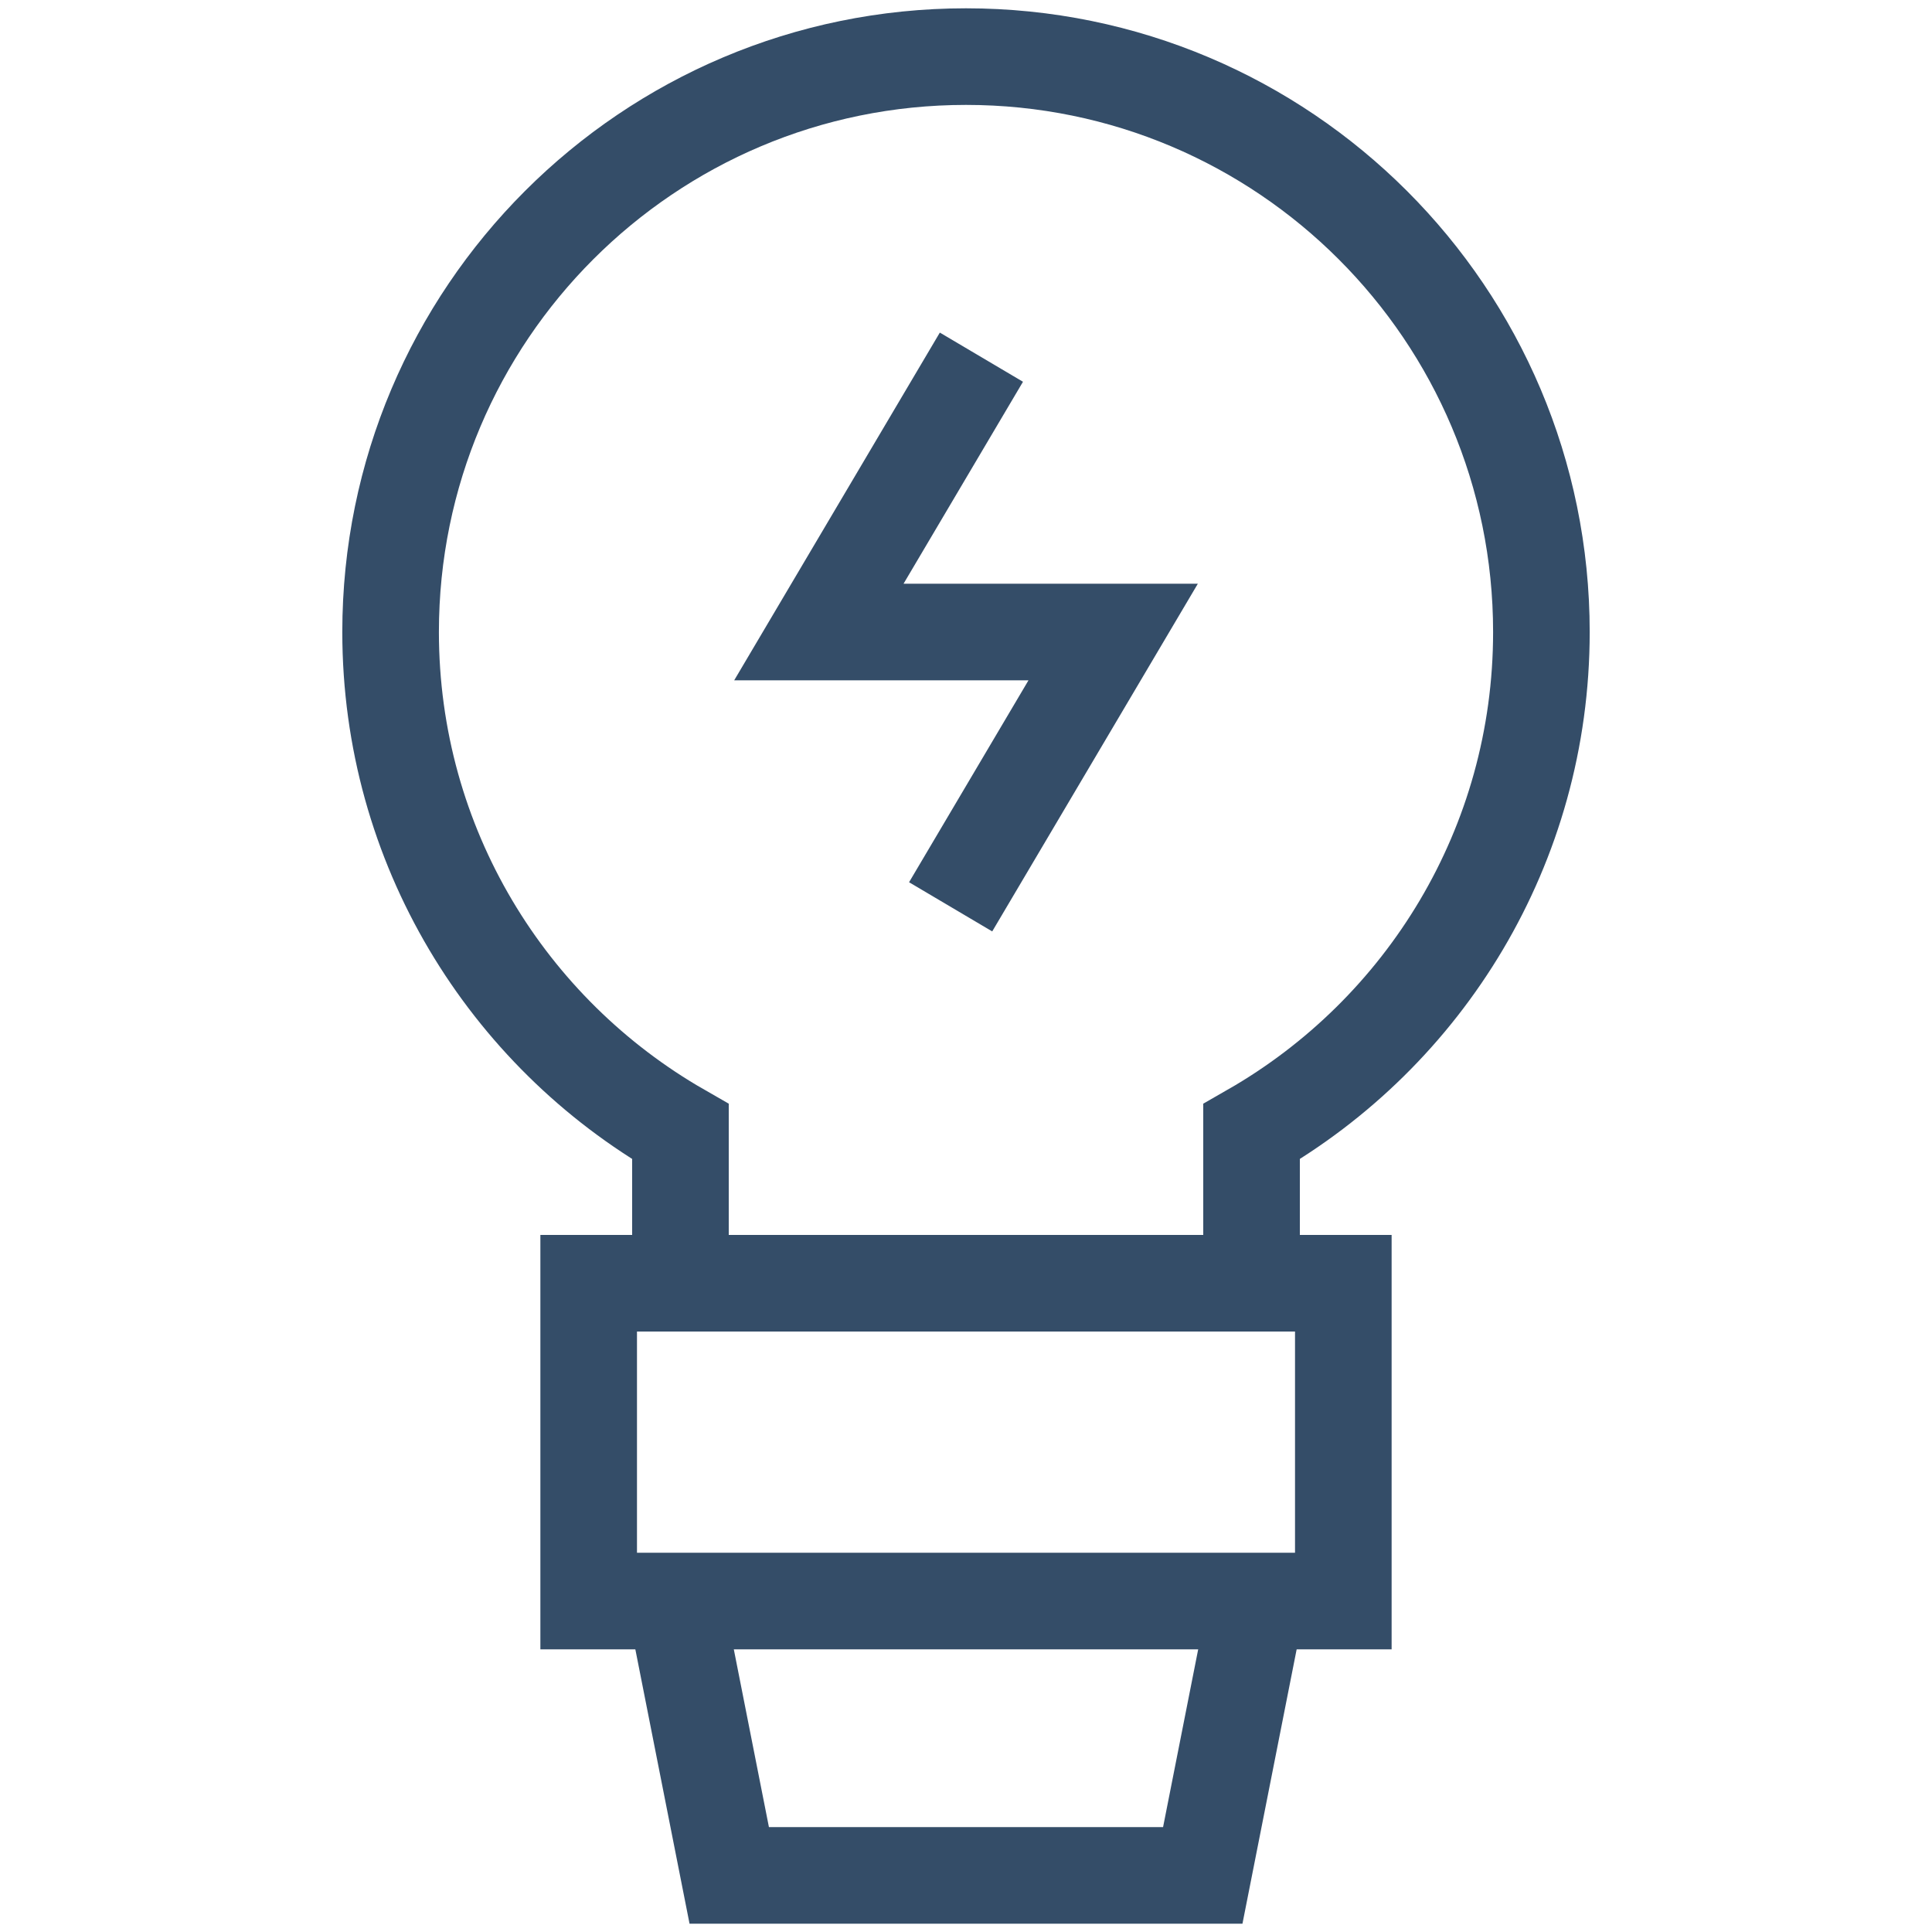
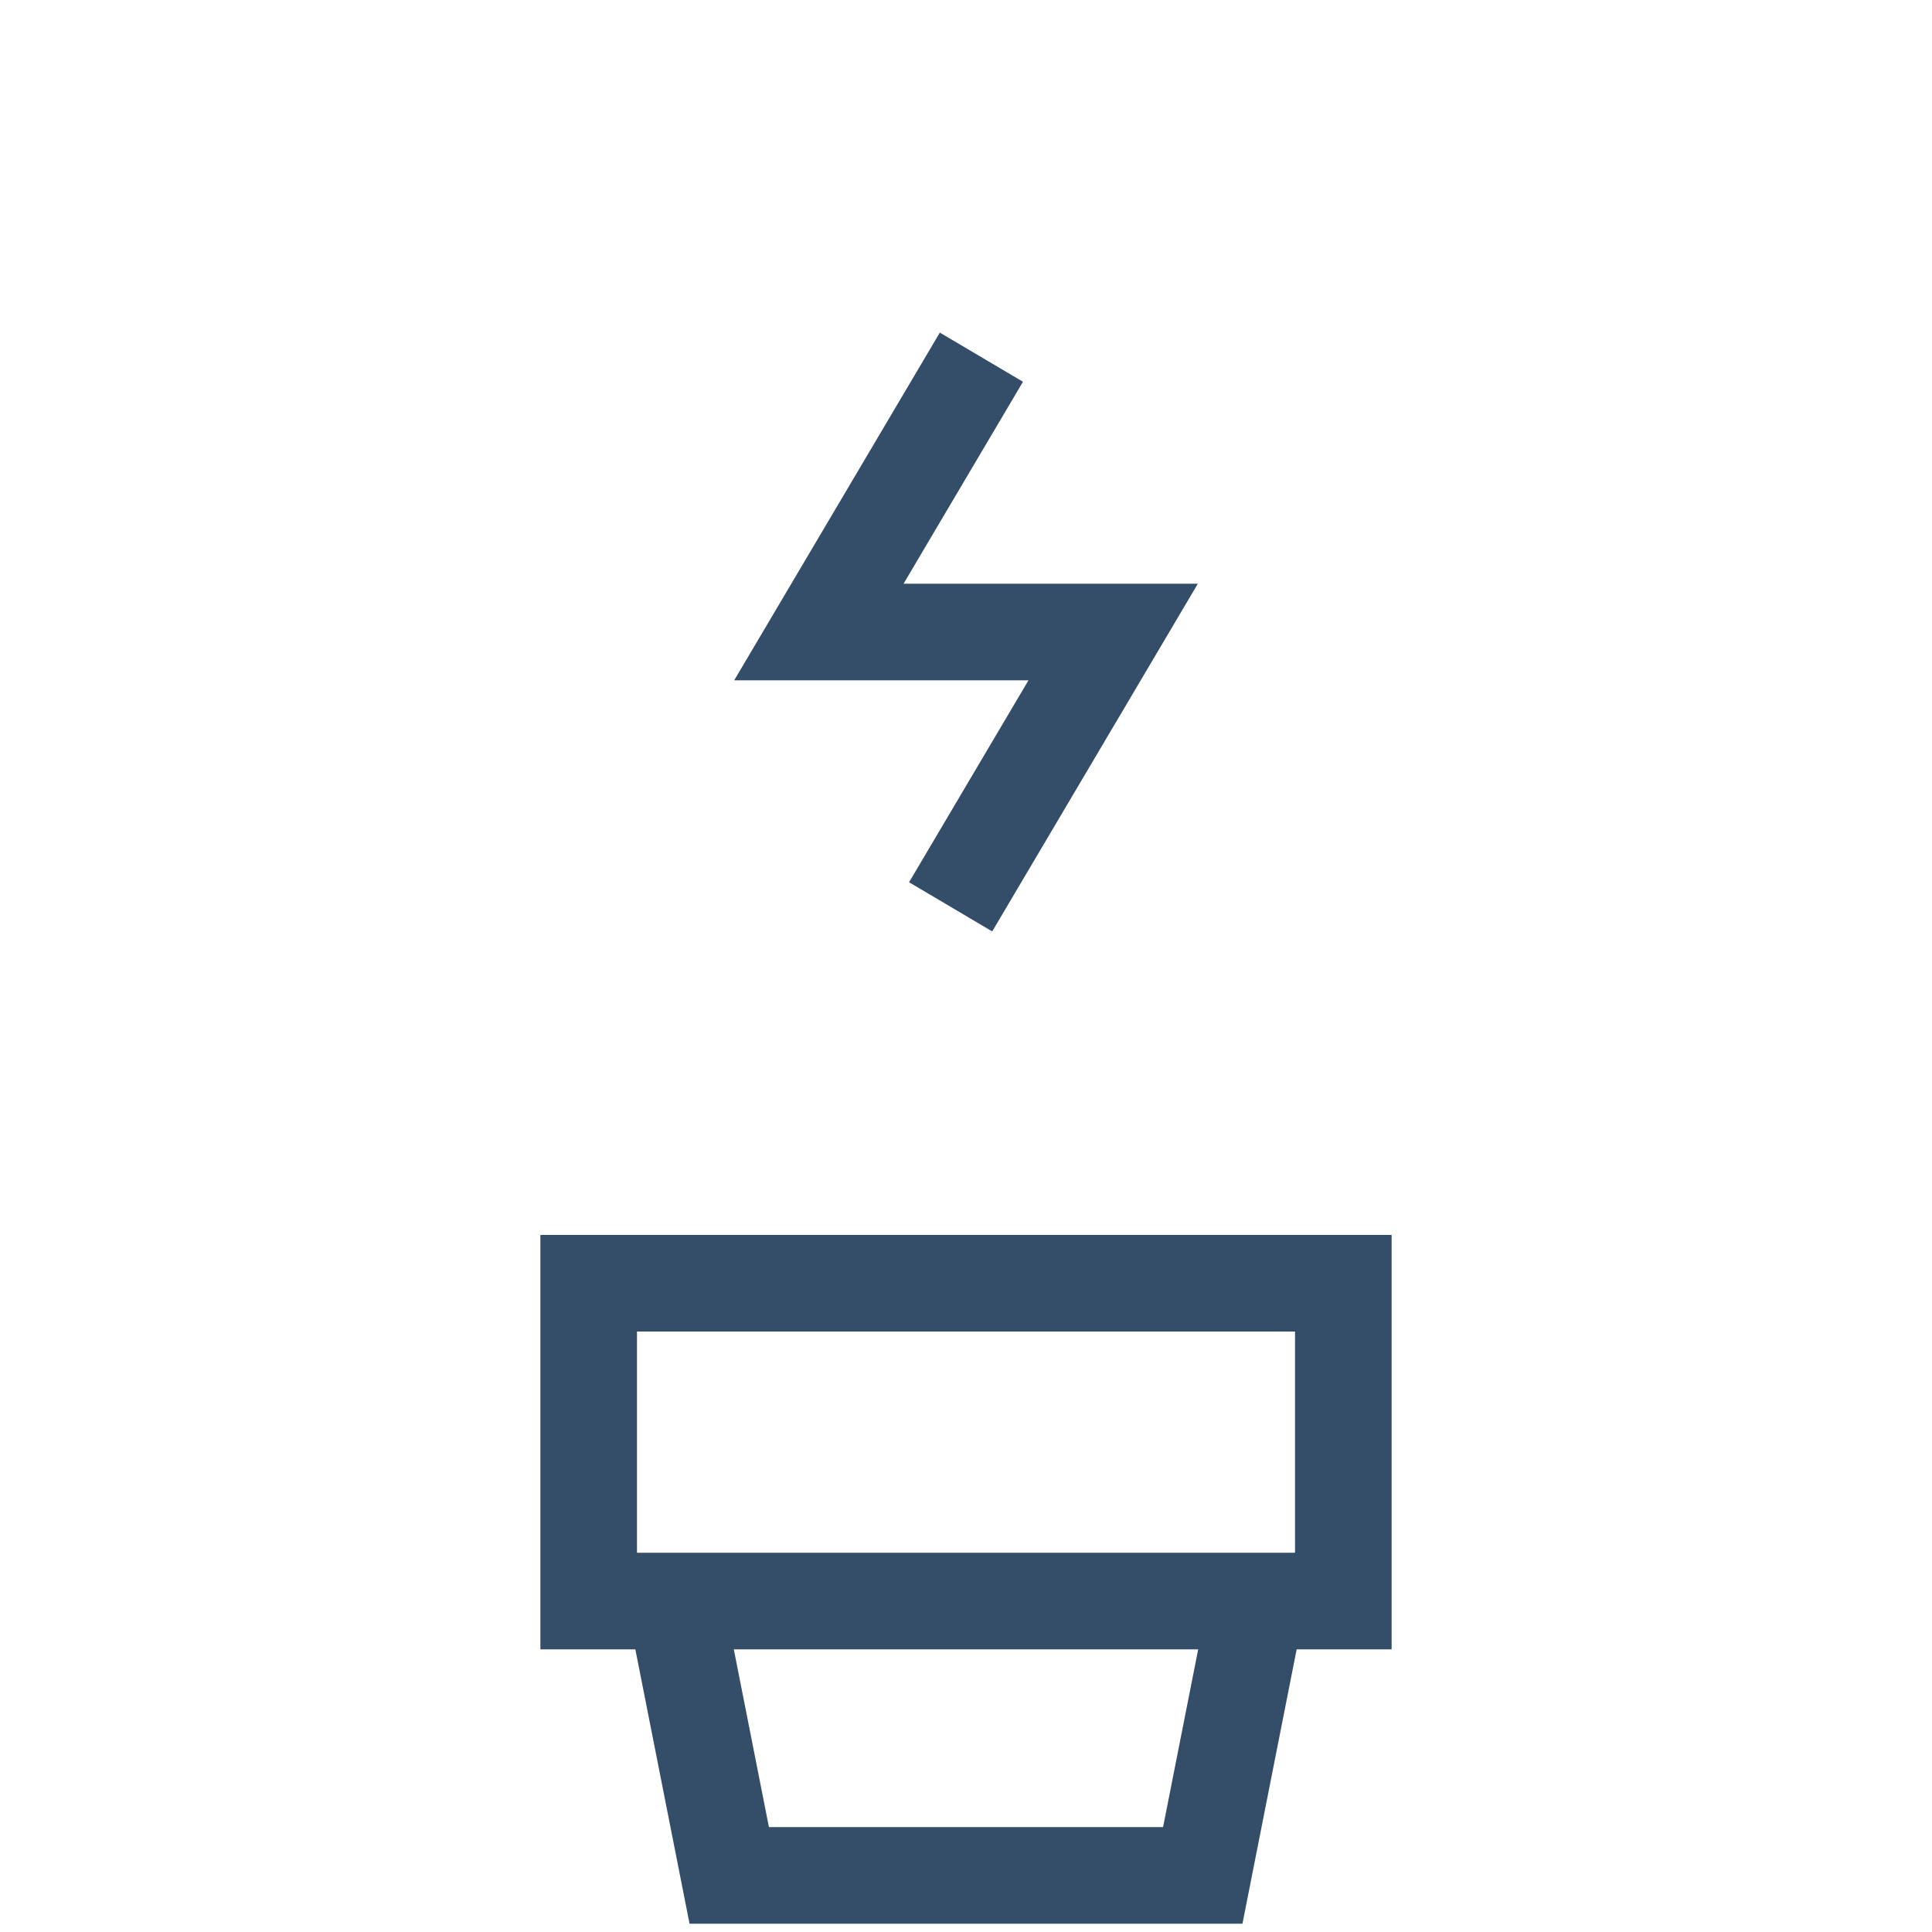
<svg xmlns="http://www.w3.org/2000/svg" width="40" height="40" viewBox="0 0 40 40" fill="none">
  <path d="M27.812 26.568H12.188V33.148H27.812V26.568Z" stroke="#344D68" stroke-width="2" stroke-miterlimit="10" />
  <path d="M13.976 33.148L15.098 38.828H24.902L26.024 33.148" stroke="#344D68" stroke-width="2" stroke-miterlimit="10" />
-   <path d="M31.913 13.085C31.913 6.506 26.579 1.172 20 1.172C13.421 1.172 8.087 6.506 8.087 13.085C8.087 17.513 10.503 21.376 14.088 23.43V26.568H25.912V23.43C29.497 21.376 31.913 17.513 31.913 13.085Z" stroke="#344D68" stroke-width="2" stroke-miterlimit="10" />
  <path d="M19.682 18.775L23.047 13.085H16.954L20.319 7.395" stroke="#344D68" stroke-width="2" stroke-miterlimit="10" />
</svg>